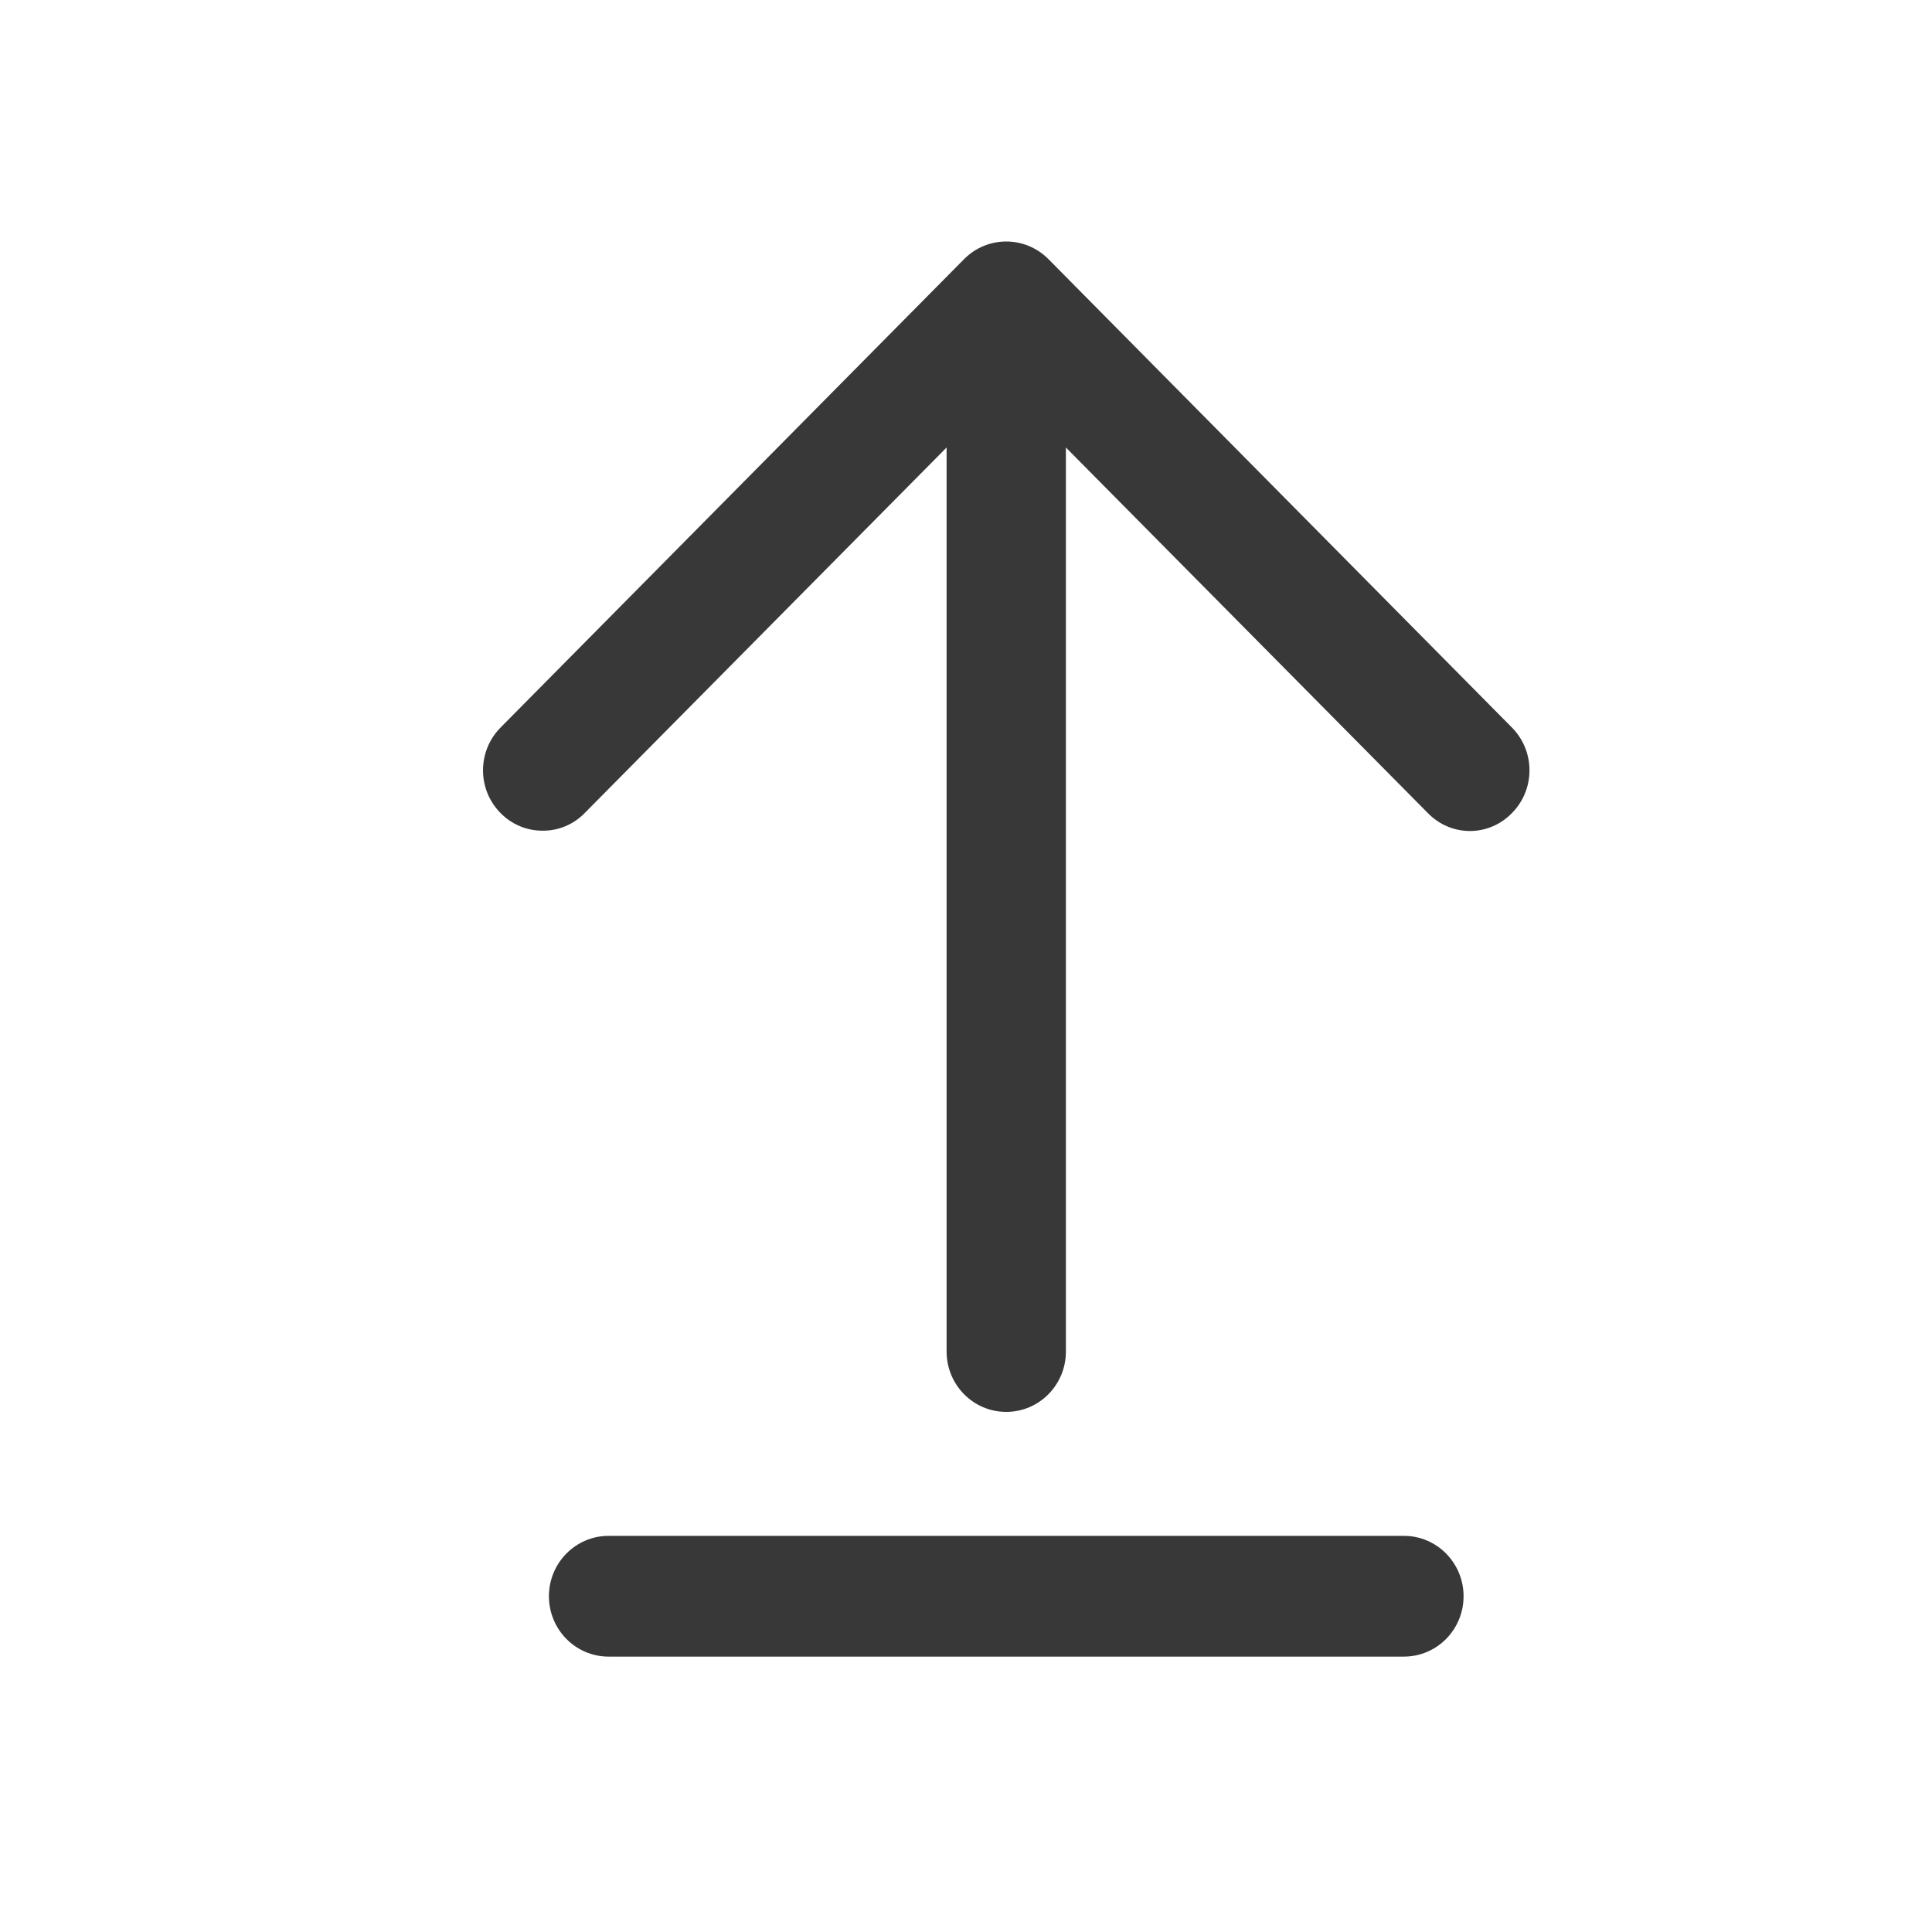
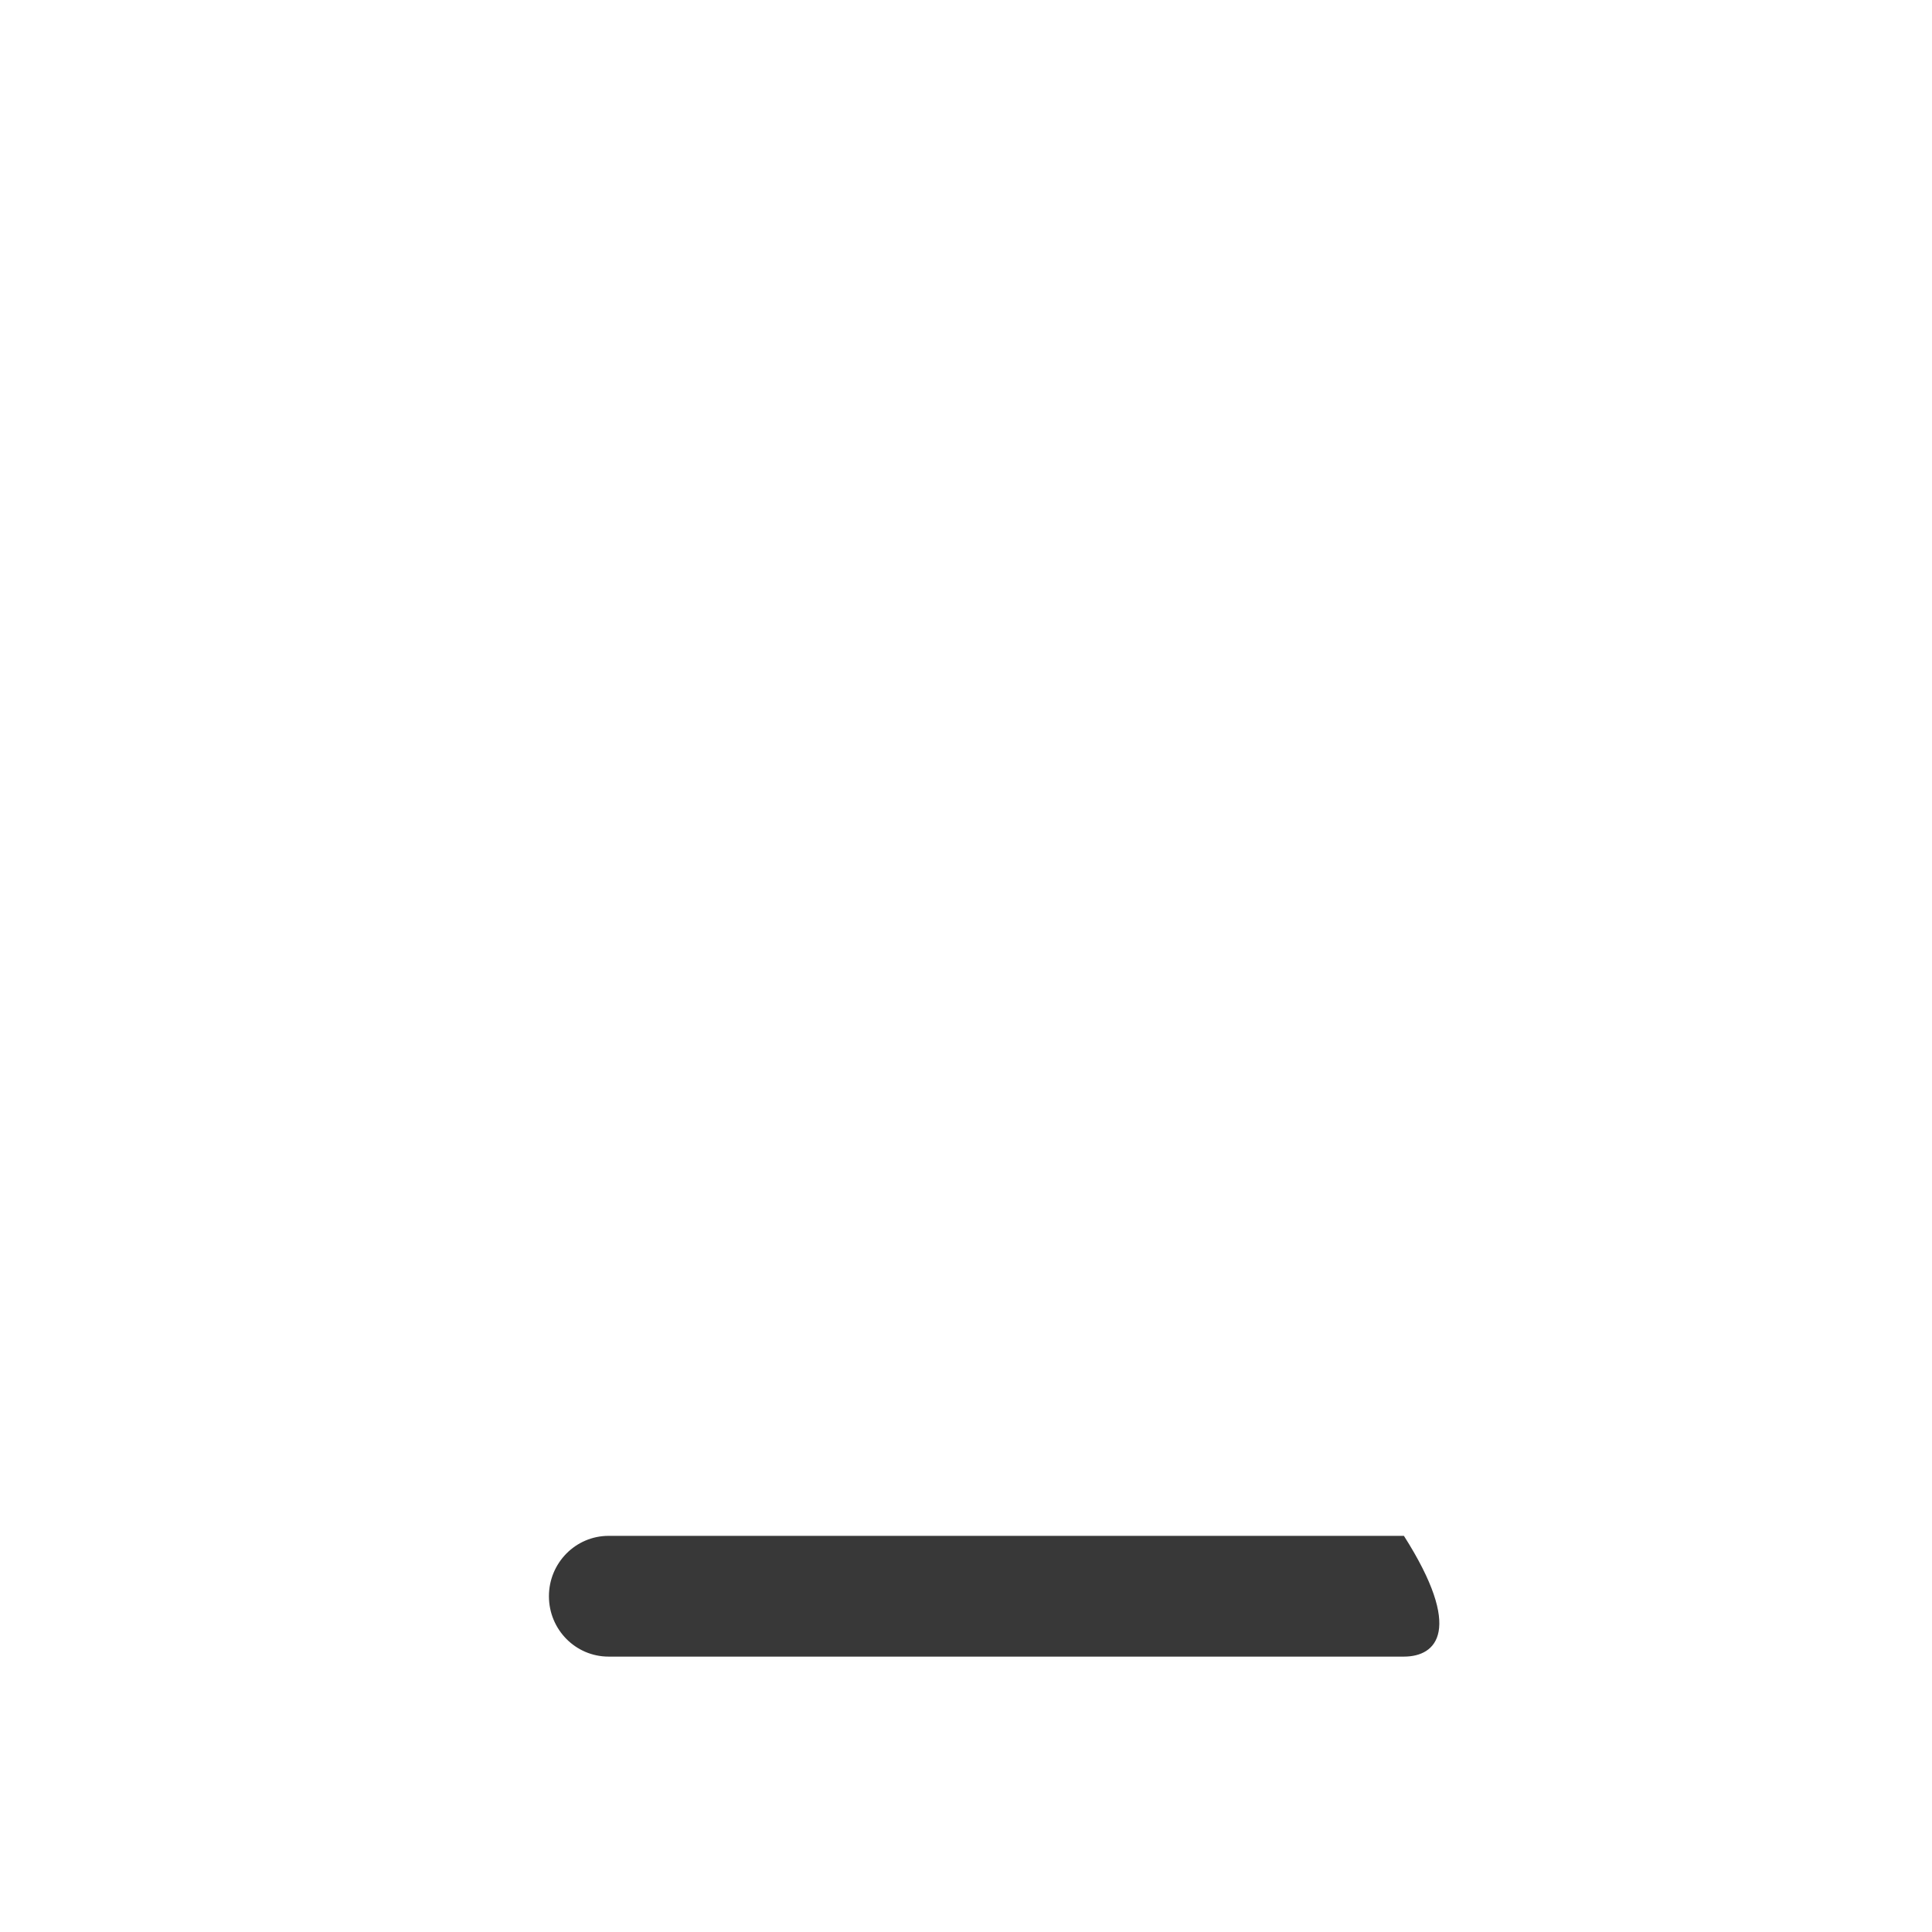
<svg xmlns="http://www.w3.org/2000/svg" width="24" height="24" viewBox="0 0 24 24" fill="none">
-   <path d="M13.024 3.219L18.783 9.039C19.072 9.332 19.072 9.807 18.783 10.099C18.646 10.242 18.457 10.323 18.26 10.323C18.062 10.323 17.874 10.242 17.736 10.099L13.241 5.559V16.789C13.241 17.204 12.909 17.539 12.5 17.539C12.091 17.539 11.759 17.204 11.759 16.789V5.559L7.264 10.099C7.126 10.242 6.937 10.321 6.74 10.319C6.544 10.32 6.355 10.241 6.217 10.099C5.928 9.807 5.928 9.332 6.217 9.039L11.976 3.219C12.266 2.927 12.734 2.927 13.024 3.219Z" fill="#383838" />
-   <path d="M7.56 19.079H17.44C17.849 19.079 18.181 19.415 18.181 19.829C18.181 20.244 17.849 20.579 17.44 20.579H7.56C7.151 20.579 6.819 20.244 6.819 19.829C6.819 19.415 7.151 19.079 7.56 19.079Z" fill="#383838" />
+   <path d="M7.56 19.079H17.44C18.181 20.244 17.849 20.579 17.44 20.579H7.56C7.151 20.579 6.819 20.244 6.819 19.829C6.819 19.415 7.151 19.079 7.56 19.079Z" fill="#383838" />
</svg>